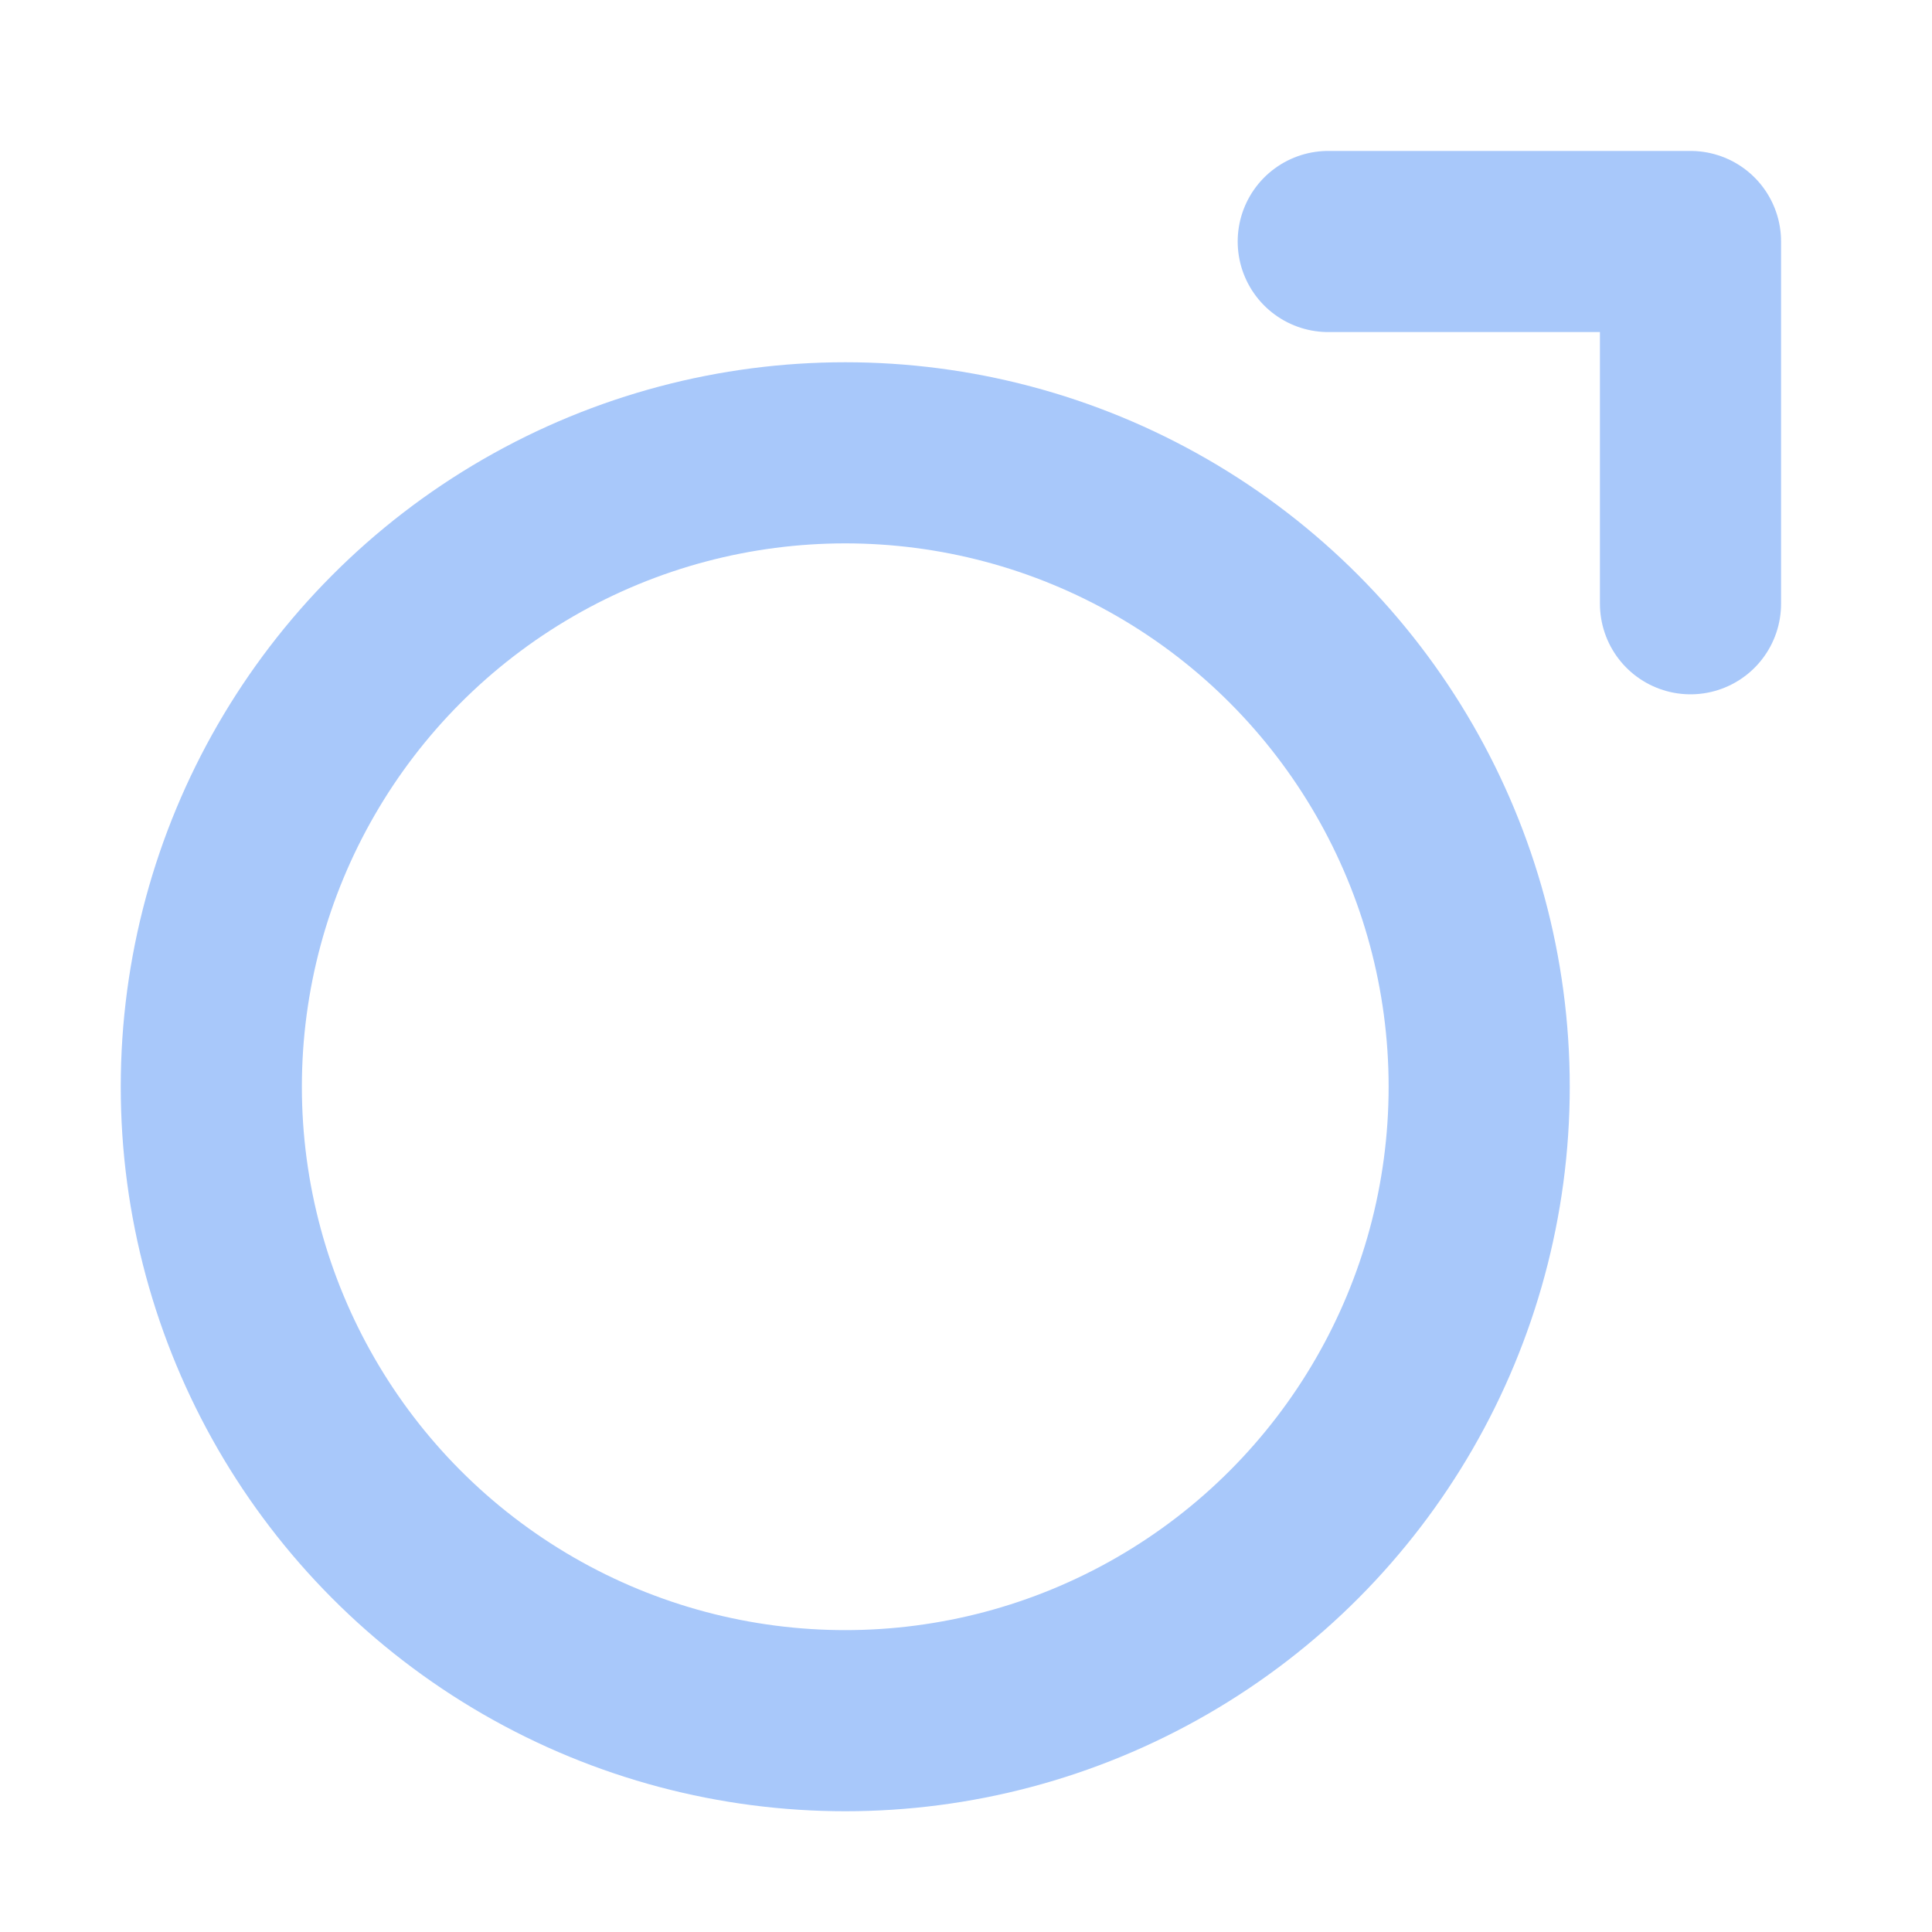
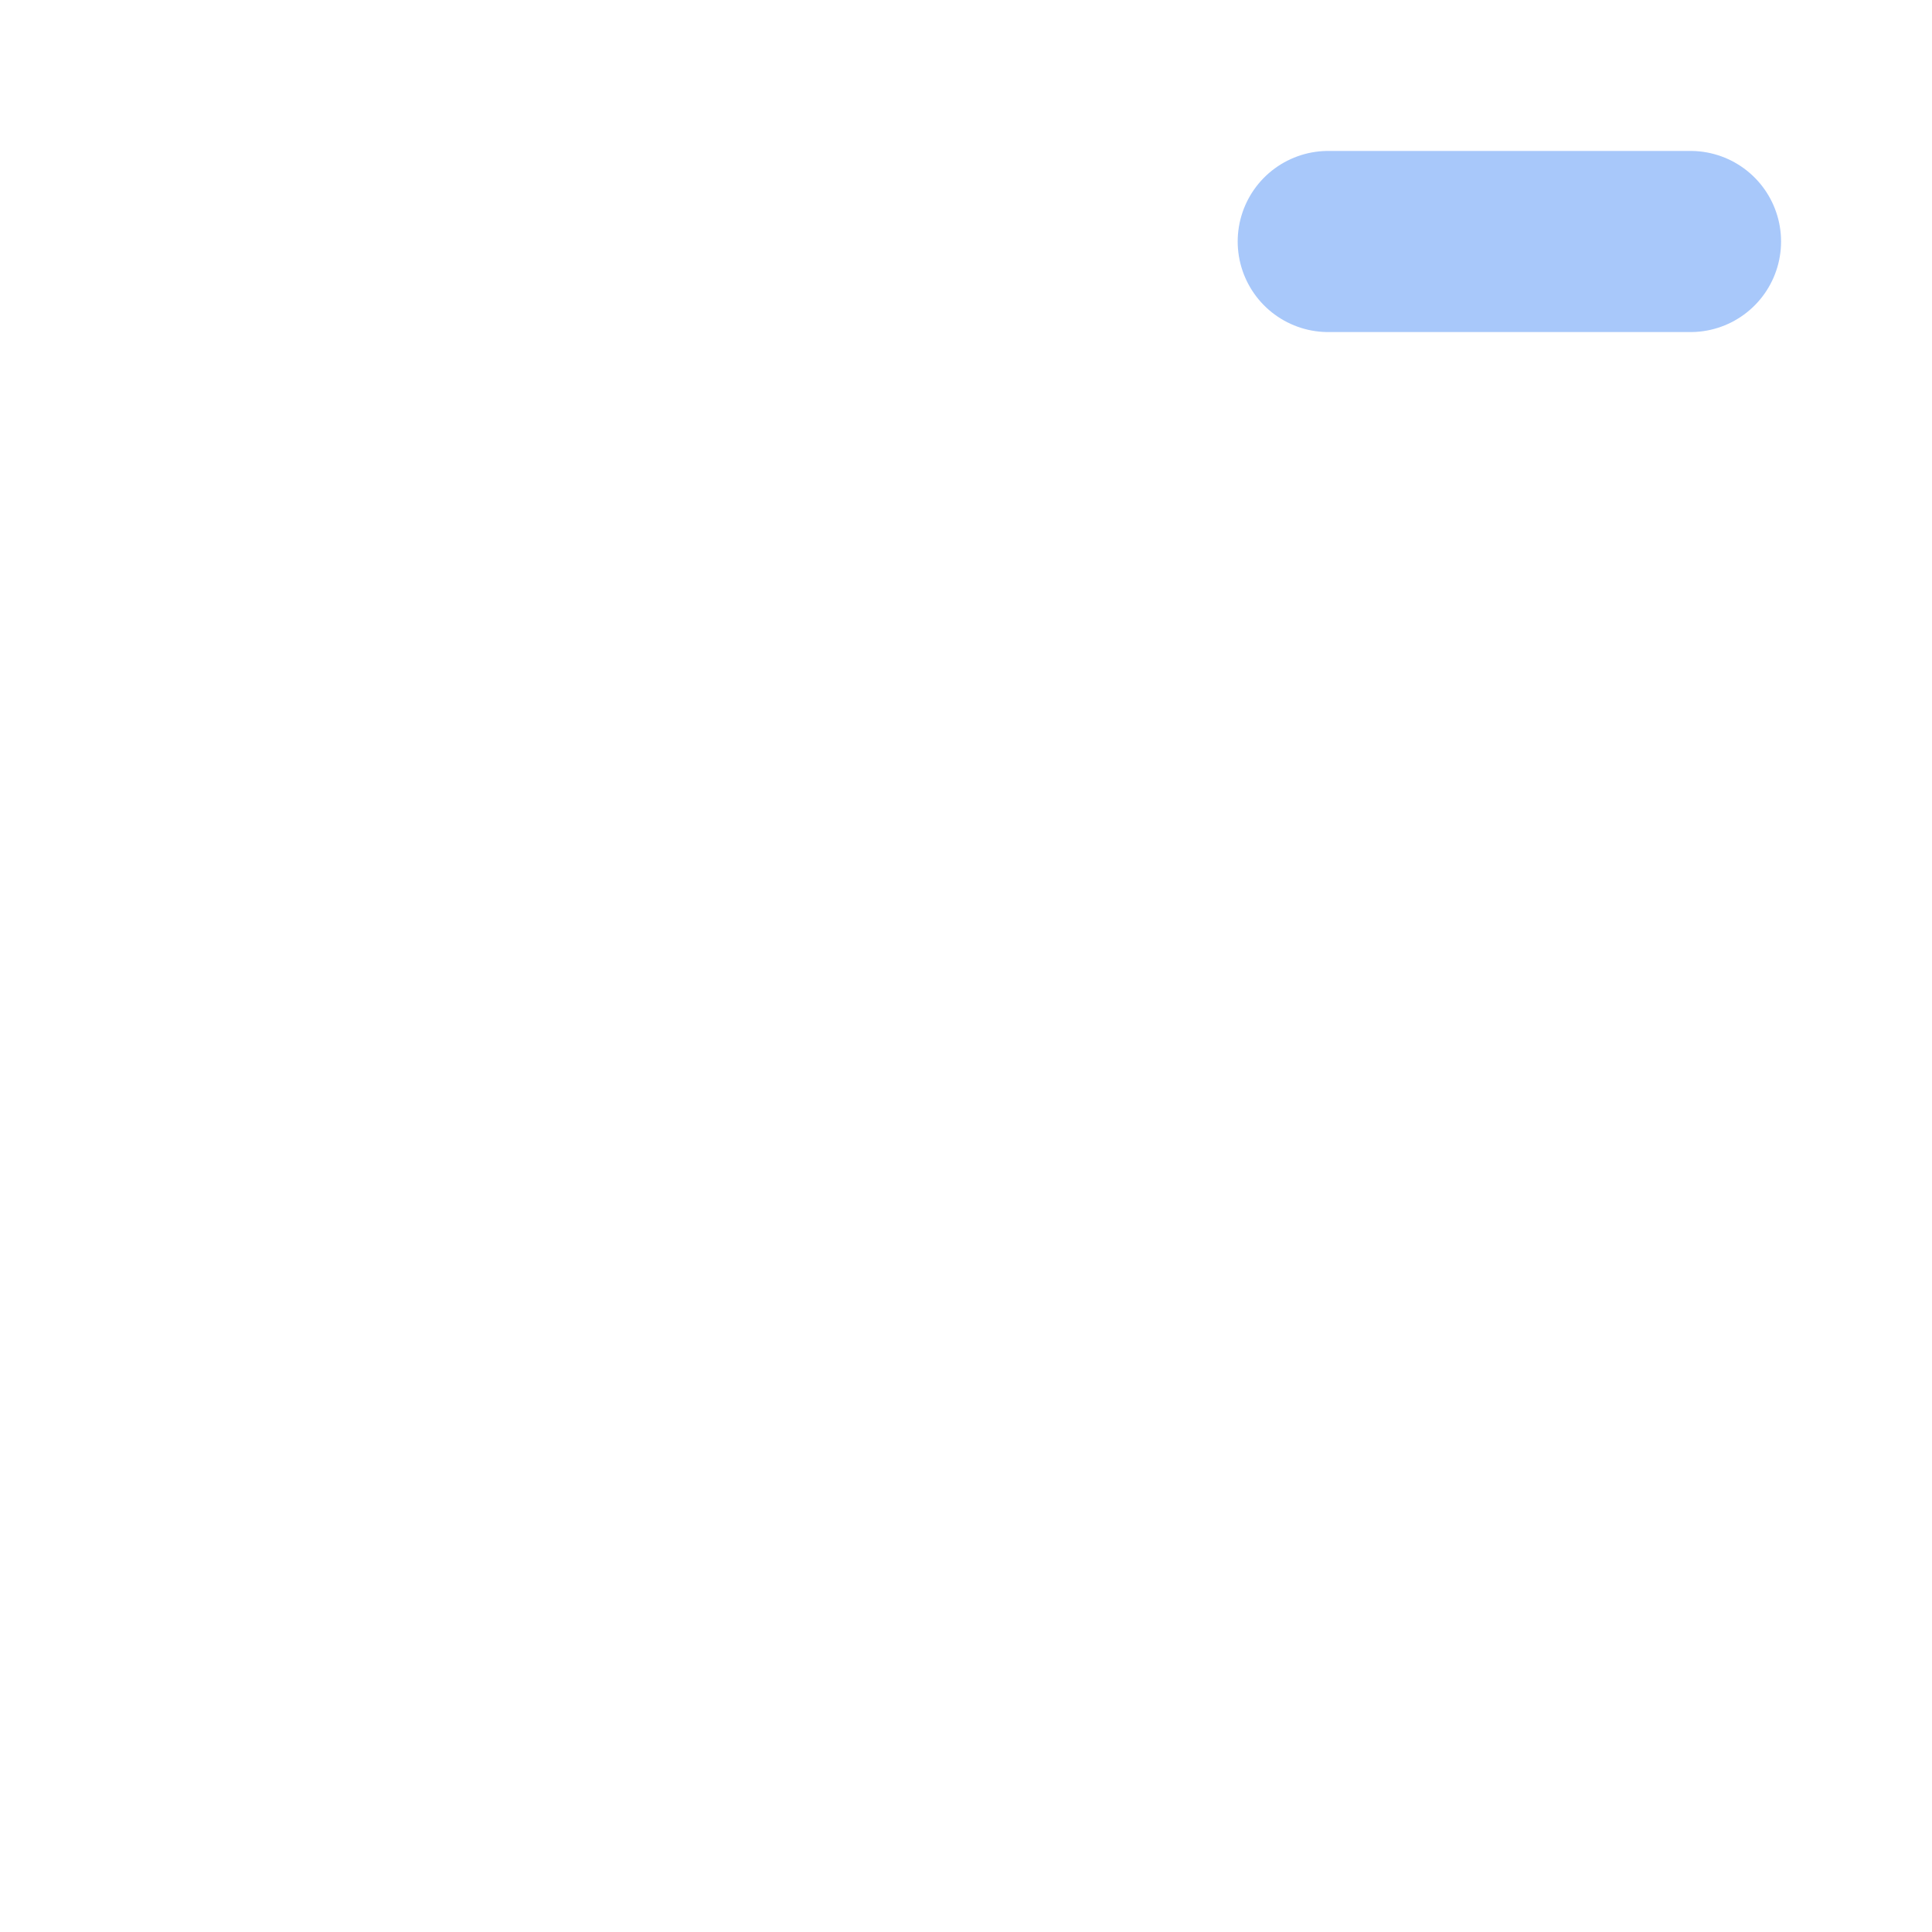
<svg xmlns="http://www.w3.org/2000/svg" width="16" height="16" viewBox="0 0 16 16" fill="none">
-   <circle cx="7" cy="9" r="5.25" stroke="#A8C8FA" stroke-width="1.5" />
-   <path d="M11 2L14 2L14 5" stroke="#A8C8FA" stroke-width="1.5" stroke-linecap="round" stroke-linejoin="round" />
+   <path d="M11 2L14 2" stroke="#A8C8FA" stroke-width="1.5" stroke-linecap="round" stroke-linejoin="round" />
</svg>